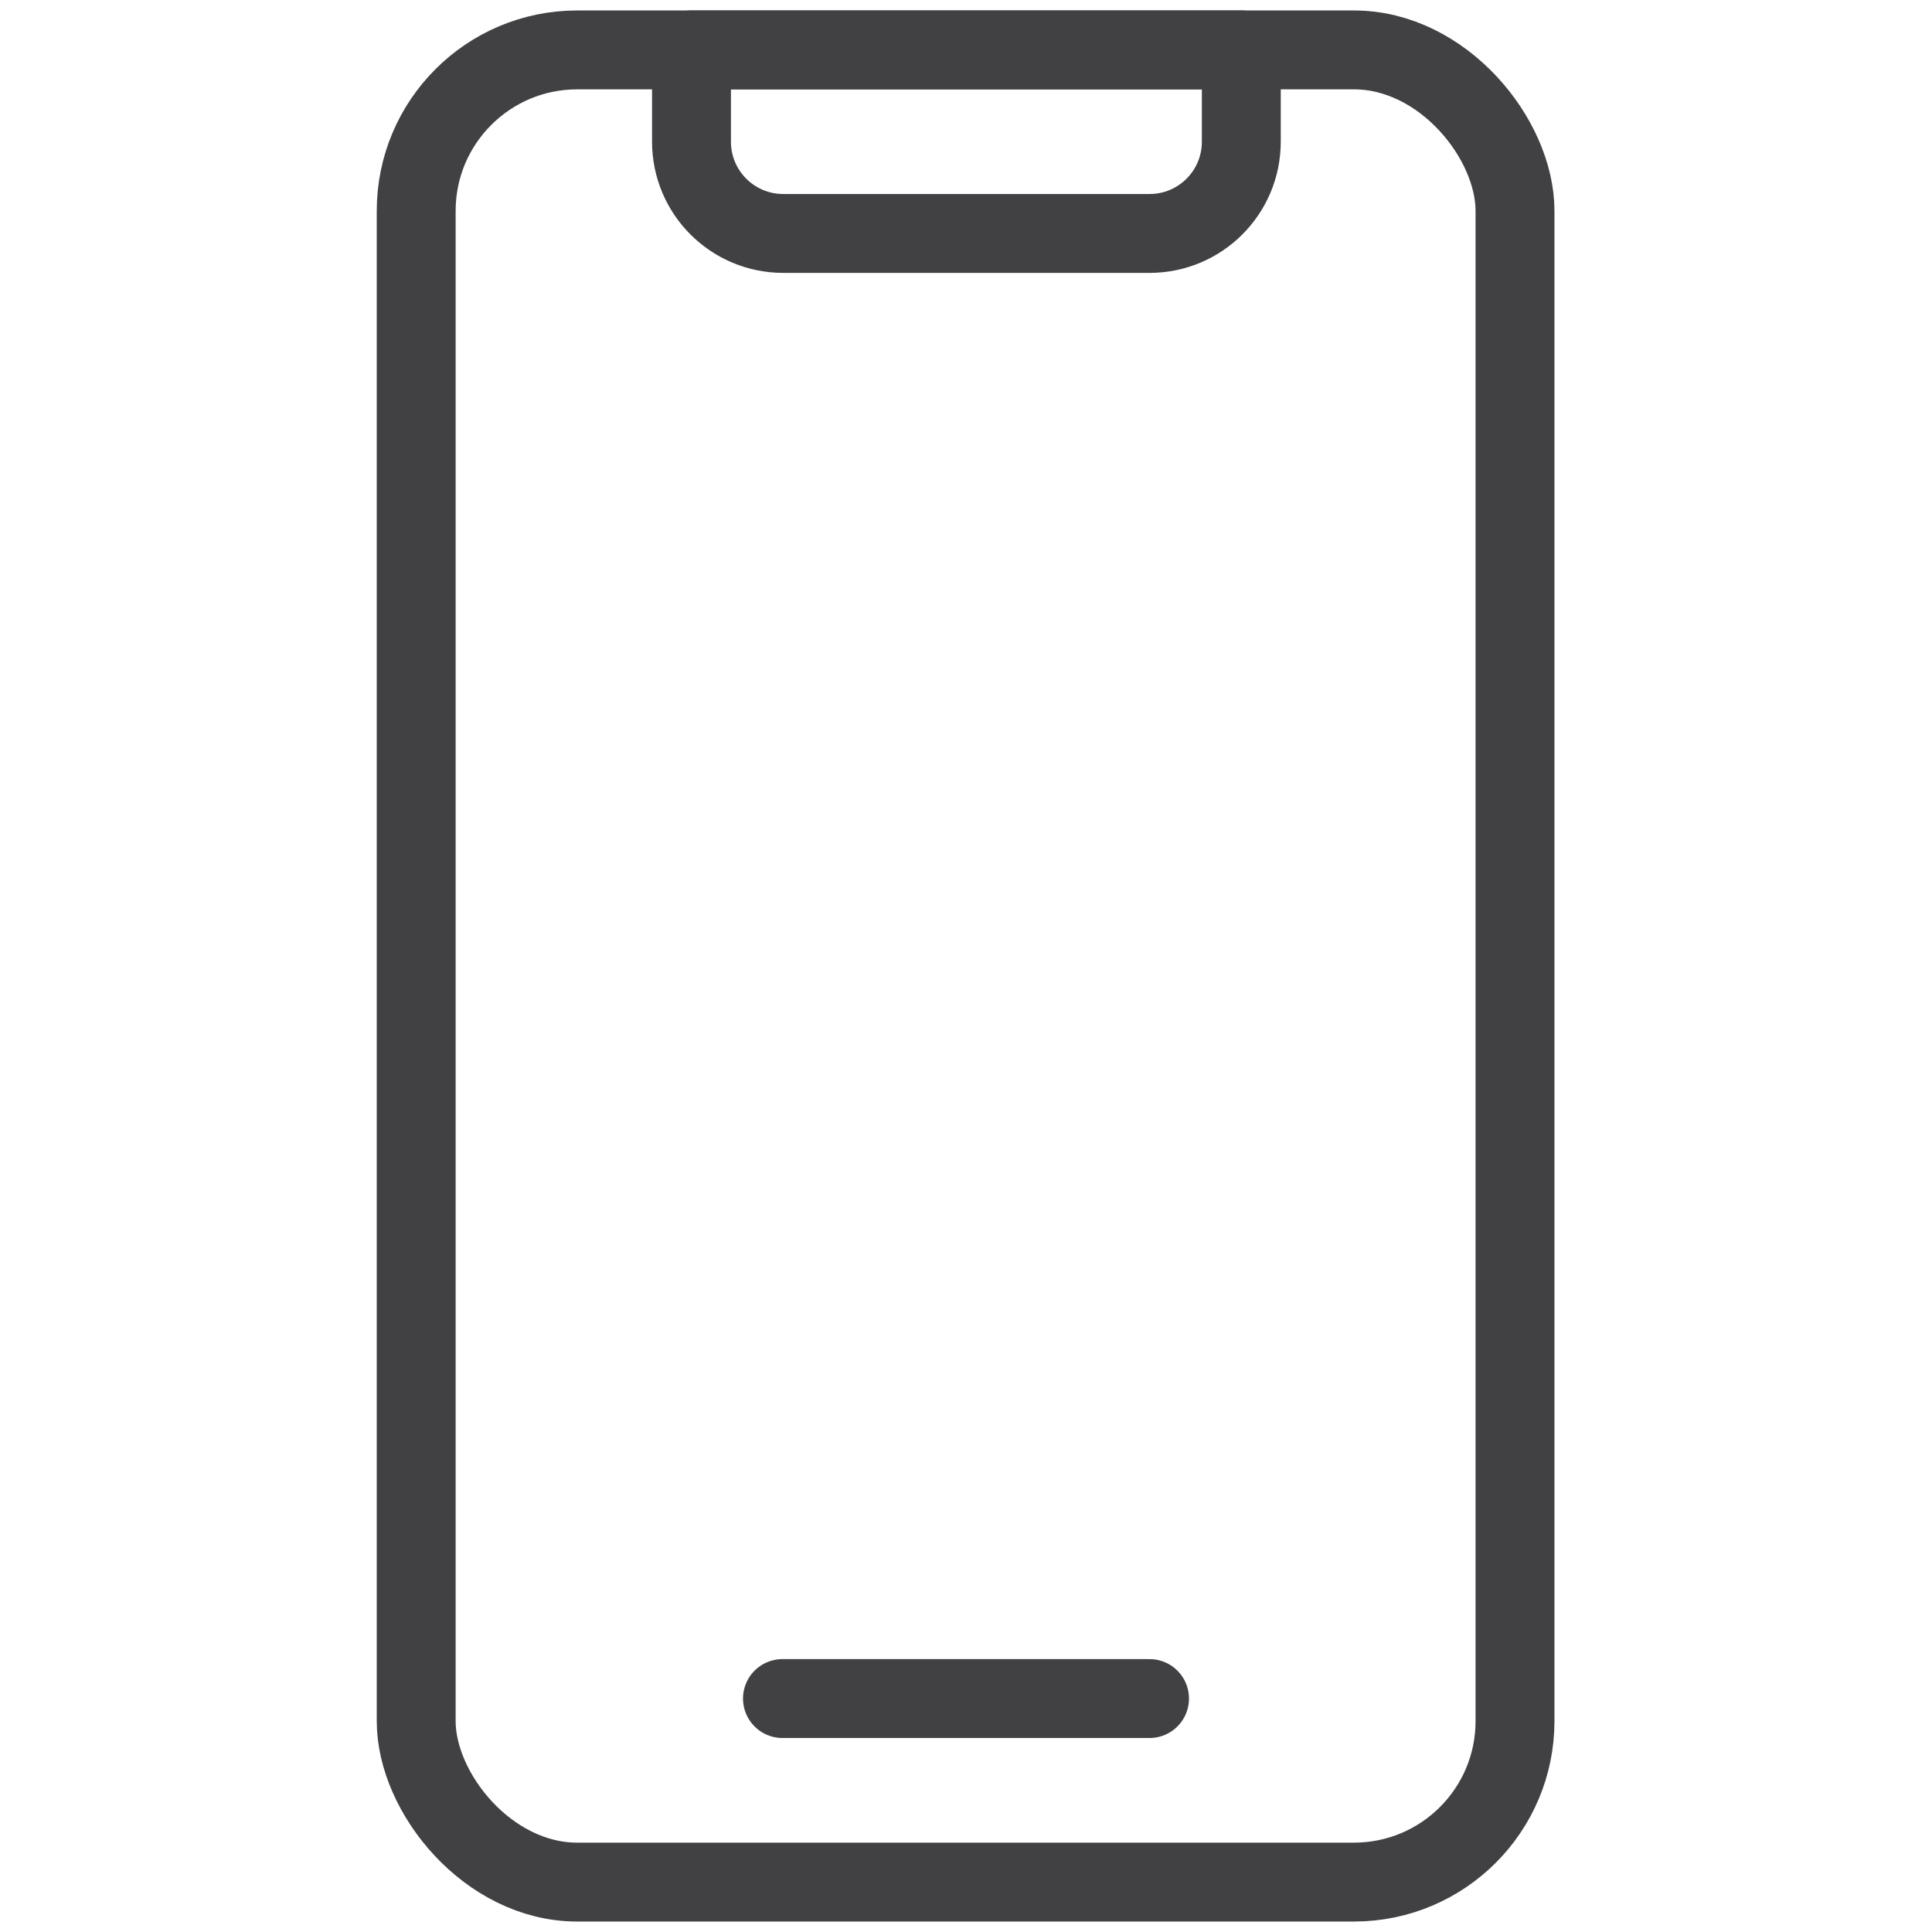
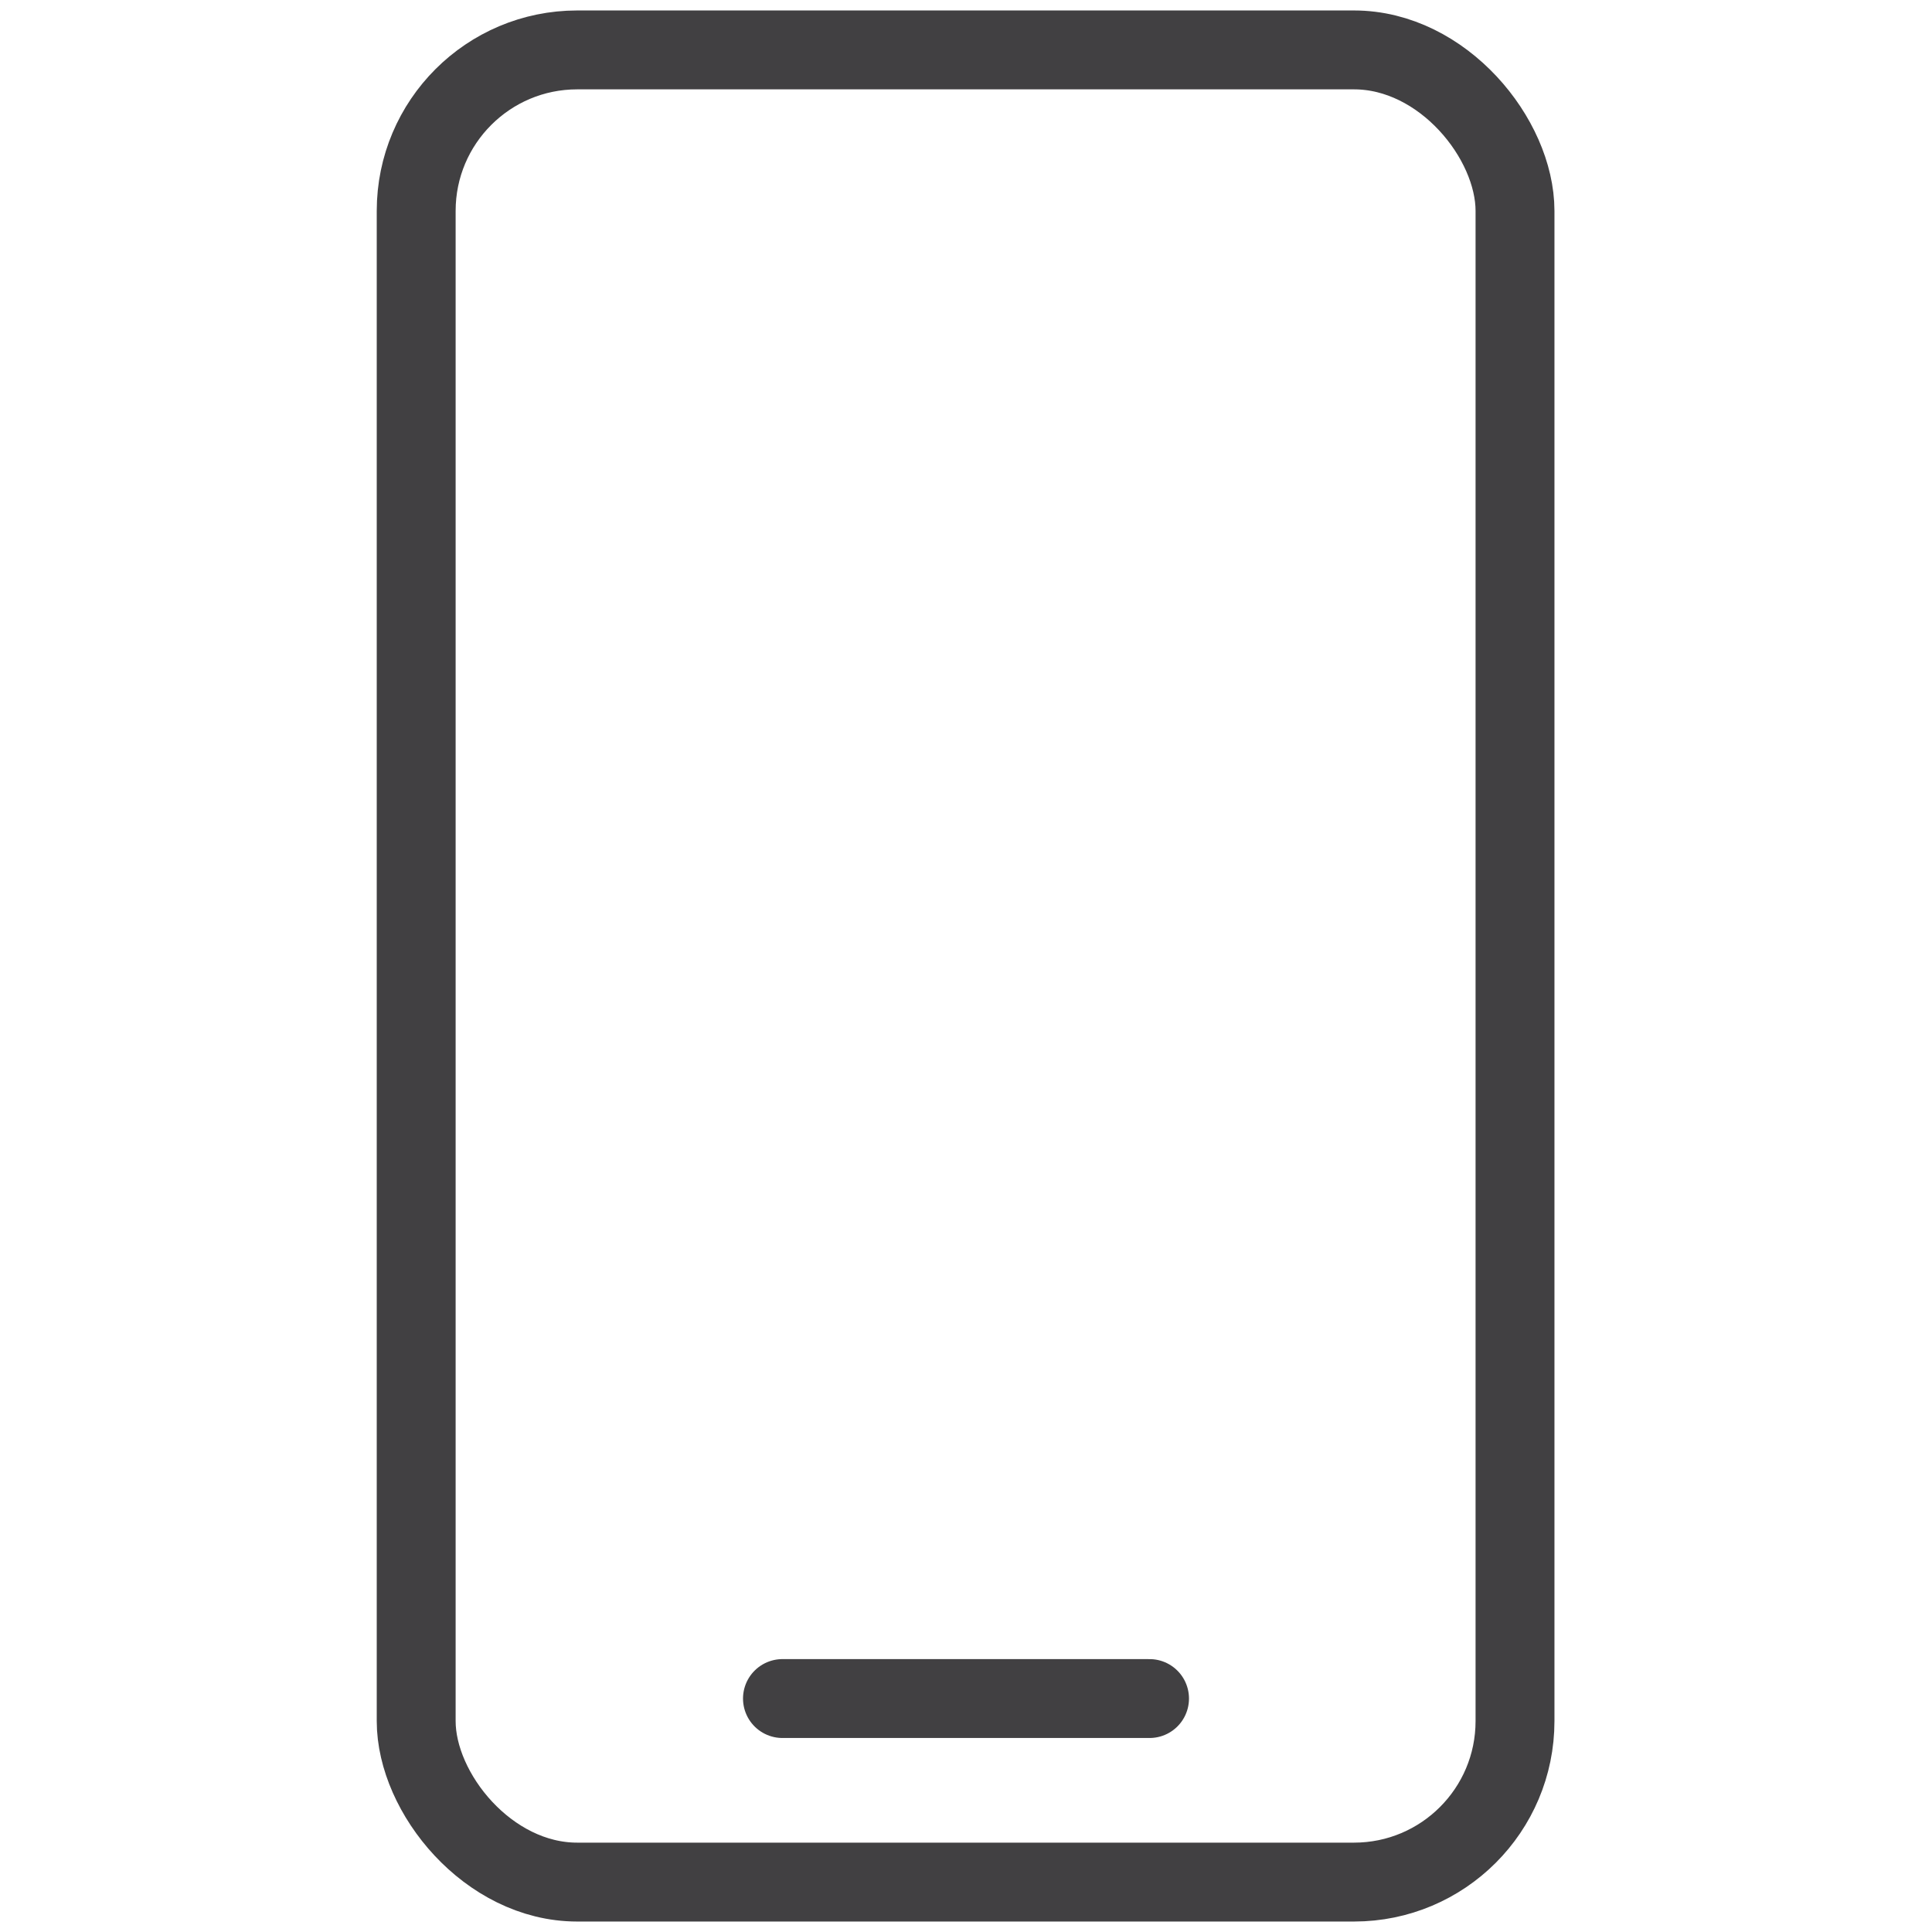
<svg xmlns="http://www.w3.org/2000/svg" id="Layer_1" data-name="Layer 1" viewBox="0 0 24 24">
  <defs>
    <style> .cls-1 { fill: none; stroke: #414042; stroke-linecap: round; stroke-linejoin: round; stroke-width: .98px; } </style>
  </defs>
  <rect class="cls-1" x="5.17" y=".62" width="13.65" height="22.76" rx="2" ry="2" />
  <line class="cls-1" x1="9.72" y1="21.1" x2="14.28" y2="21.1" />
-   <path class="cls-1" d="M14.28,.62h-5.69V1.76c0,.63,.51,1.14,1.14,1.14h4.55c.63,0,1.14-.51,1.14-1.14V.62h-1.14Z" />
</svg>